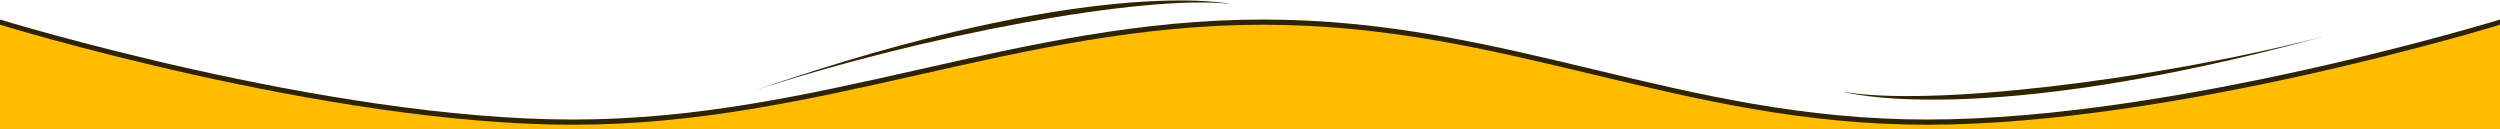
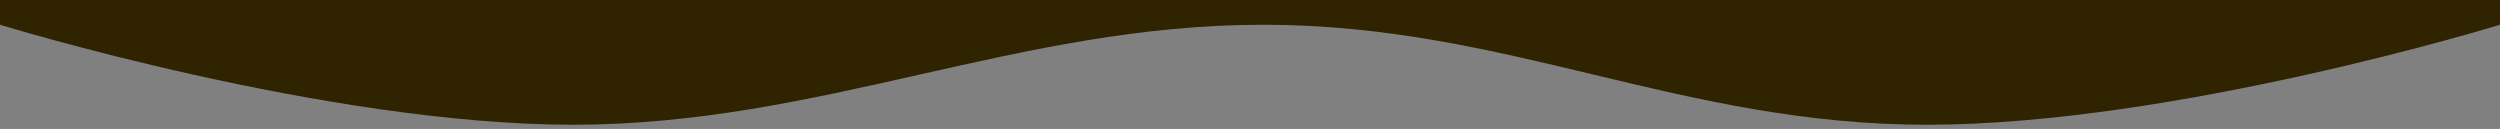
<svg xmlns="http://www.w3.org/2000/svg" width="1920" height="99" fill="none">
  <rect width="100%" height="100%" fill="#808080" stroke="none" />
  <g clip-path="url(#a)">
-     <path fill="#FFBC00" d="M1920 0H0v99h1920z" />
    <path d="M440 95.8C250 95.8 0 19 0 19V0h1920v19s-250 76.8-440 76.8S1158.1 19 970 19c-188.1 0-340 76.8-530 76.8Z" fill="#302300" />
-     <path d="M440 91.8C250 91.8 0 15 0 15V-4h1920v19s-250 76.8-440 76.8S1158.1 15 970 15c-188.1 0-340 76.8-530 76.8Z" fill="#fff" />
-     <path d="M579.5 69.5C839-20 945 3 945 3c-66.5-7.5-236 24-365.5 66.5ZM1784.3 28.1c-264.9 72.2-369.1 42.3-369.1 42.3 65.8 11.8 237-8.4 369-42.3Z" fill="#302300" />
  </g>
  <defs>
    <clipPath id="a">
      <path fill="#fff" transform="matrix(-1 0 0 1 1920 0)" d="M0 0h1920v99H0z" />
    </clipPath>
  </defs>
</svg>